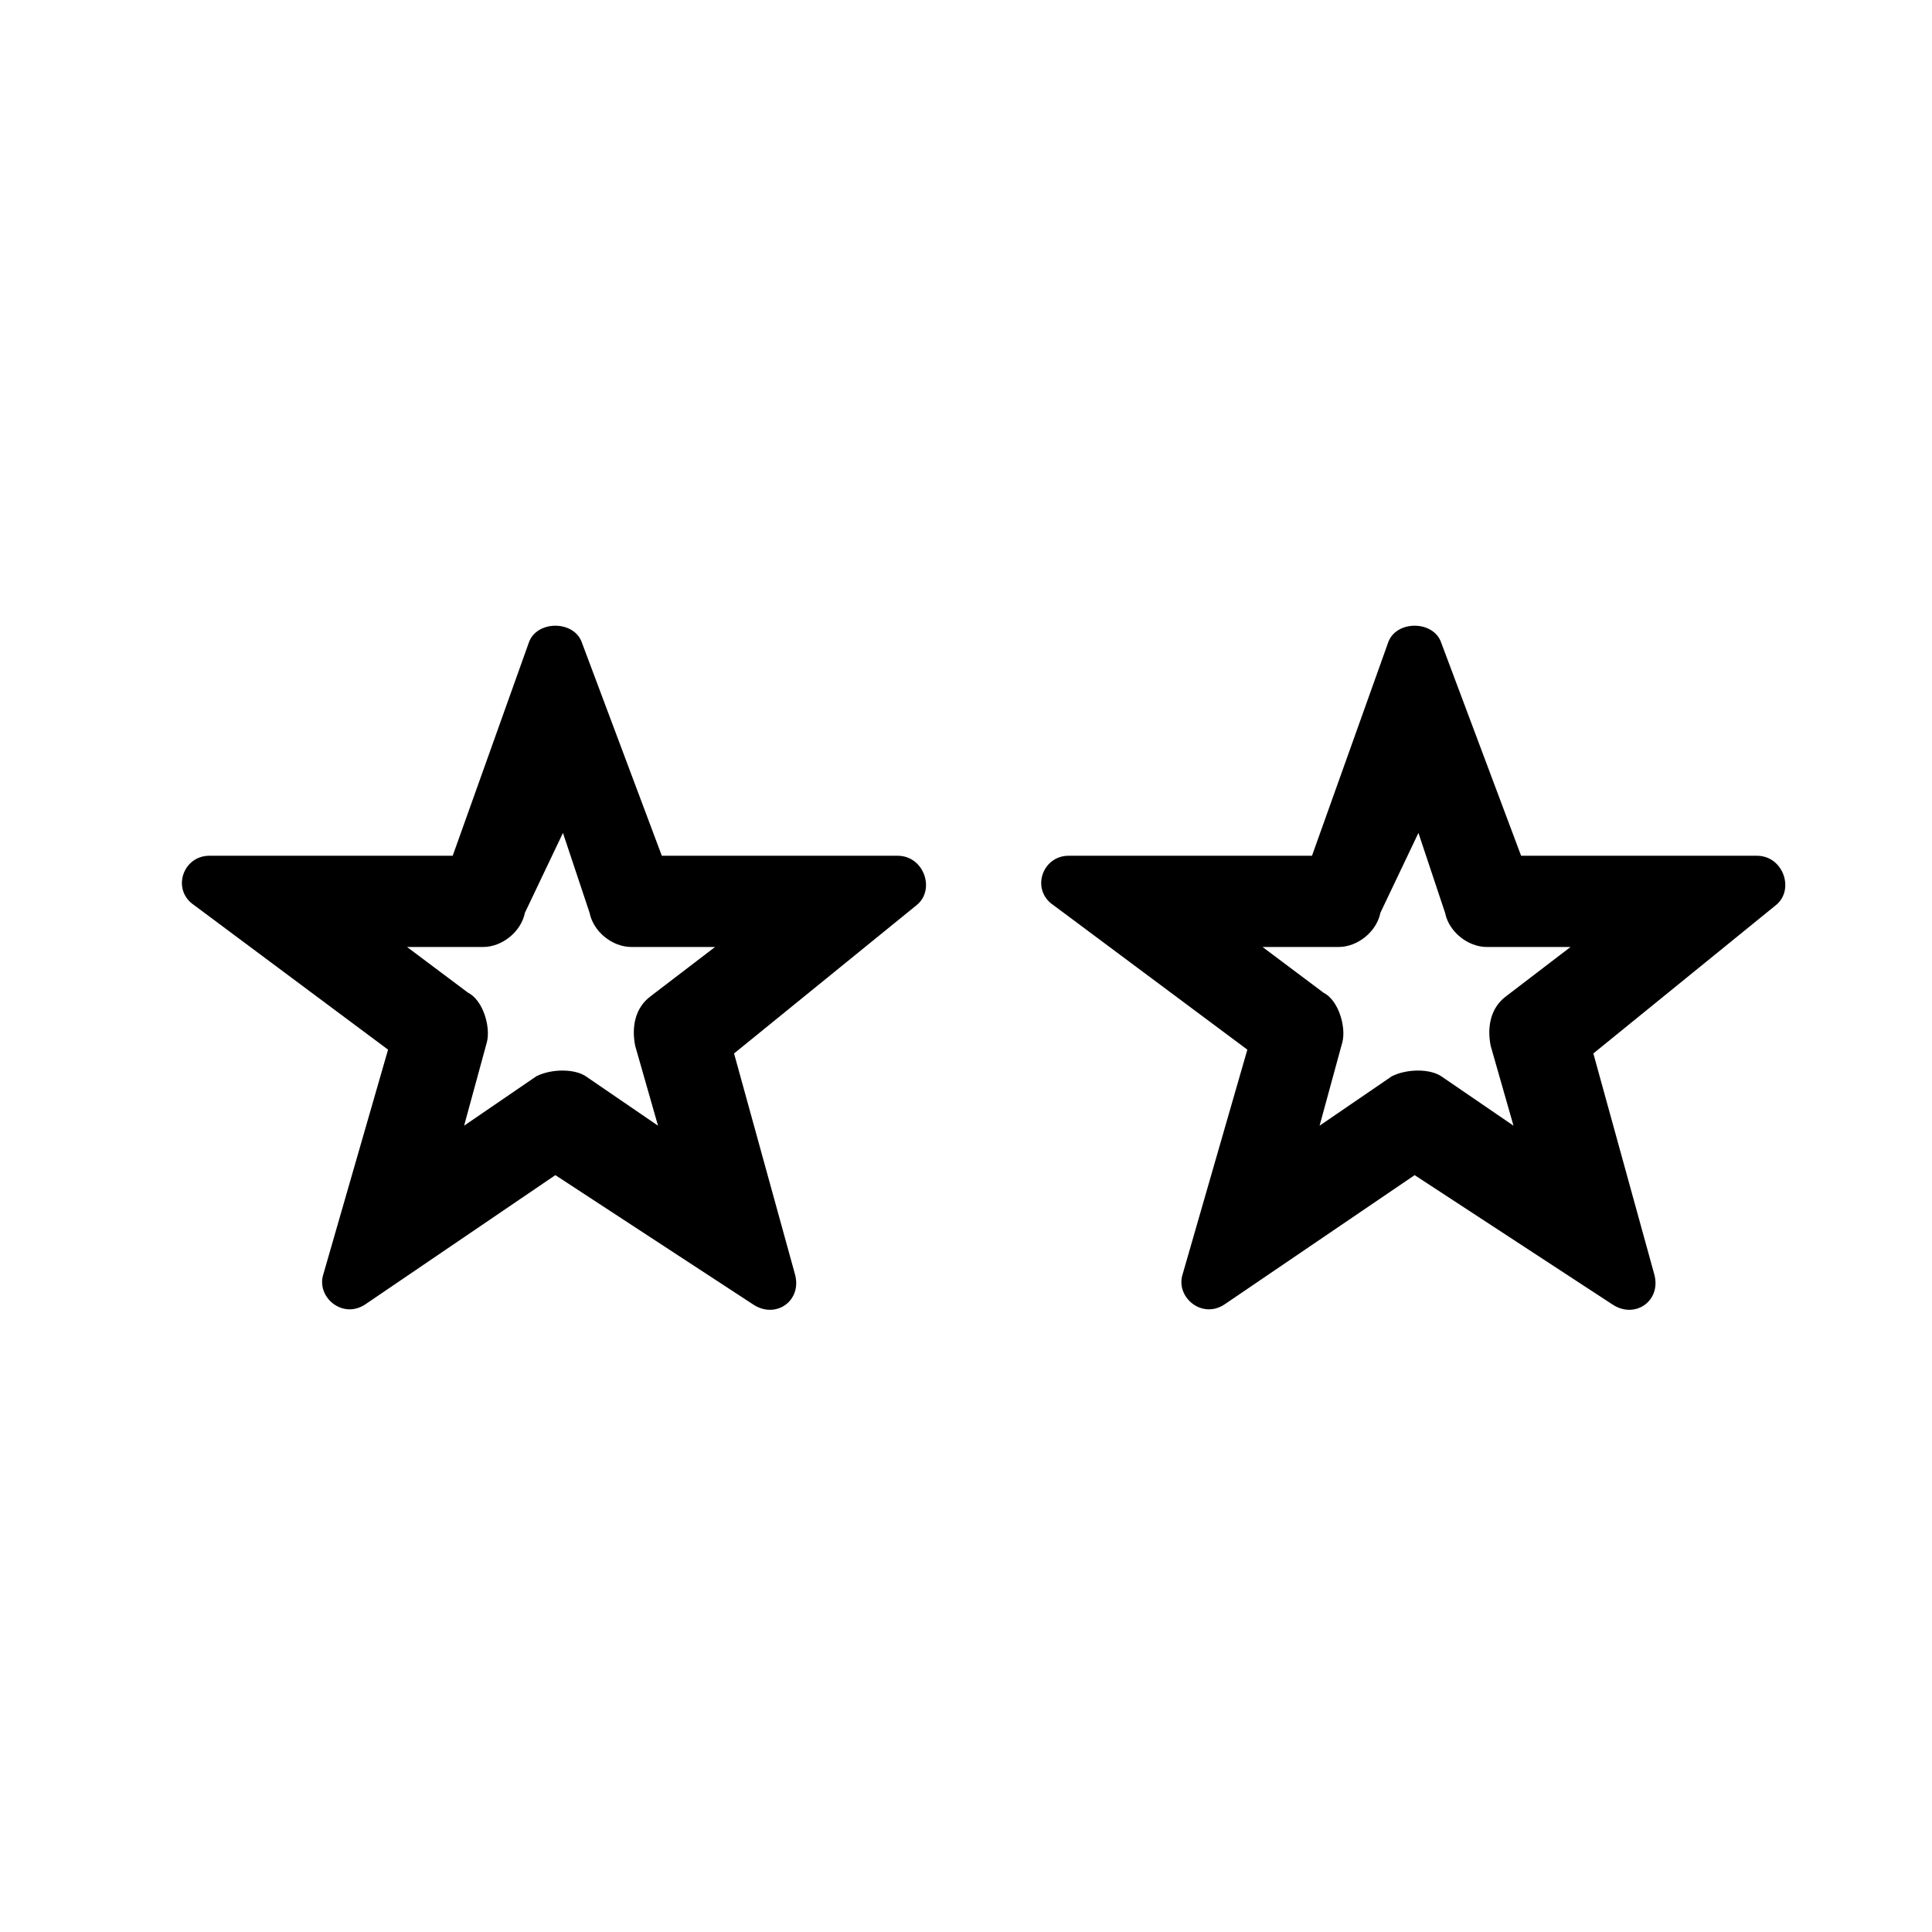
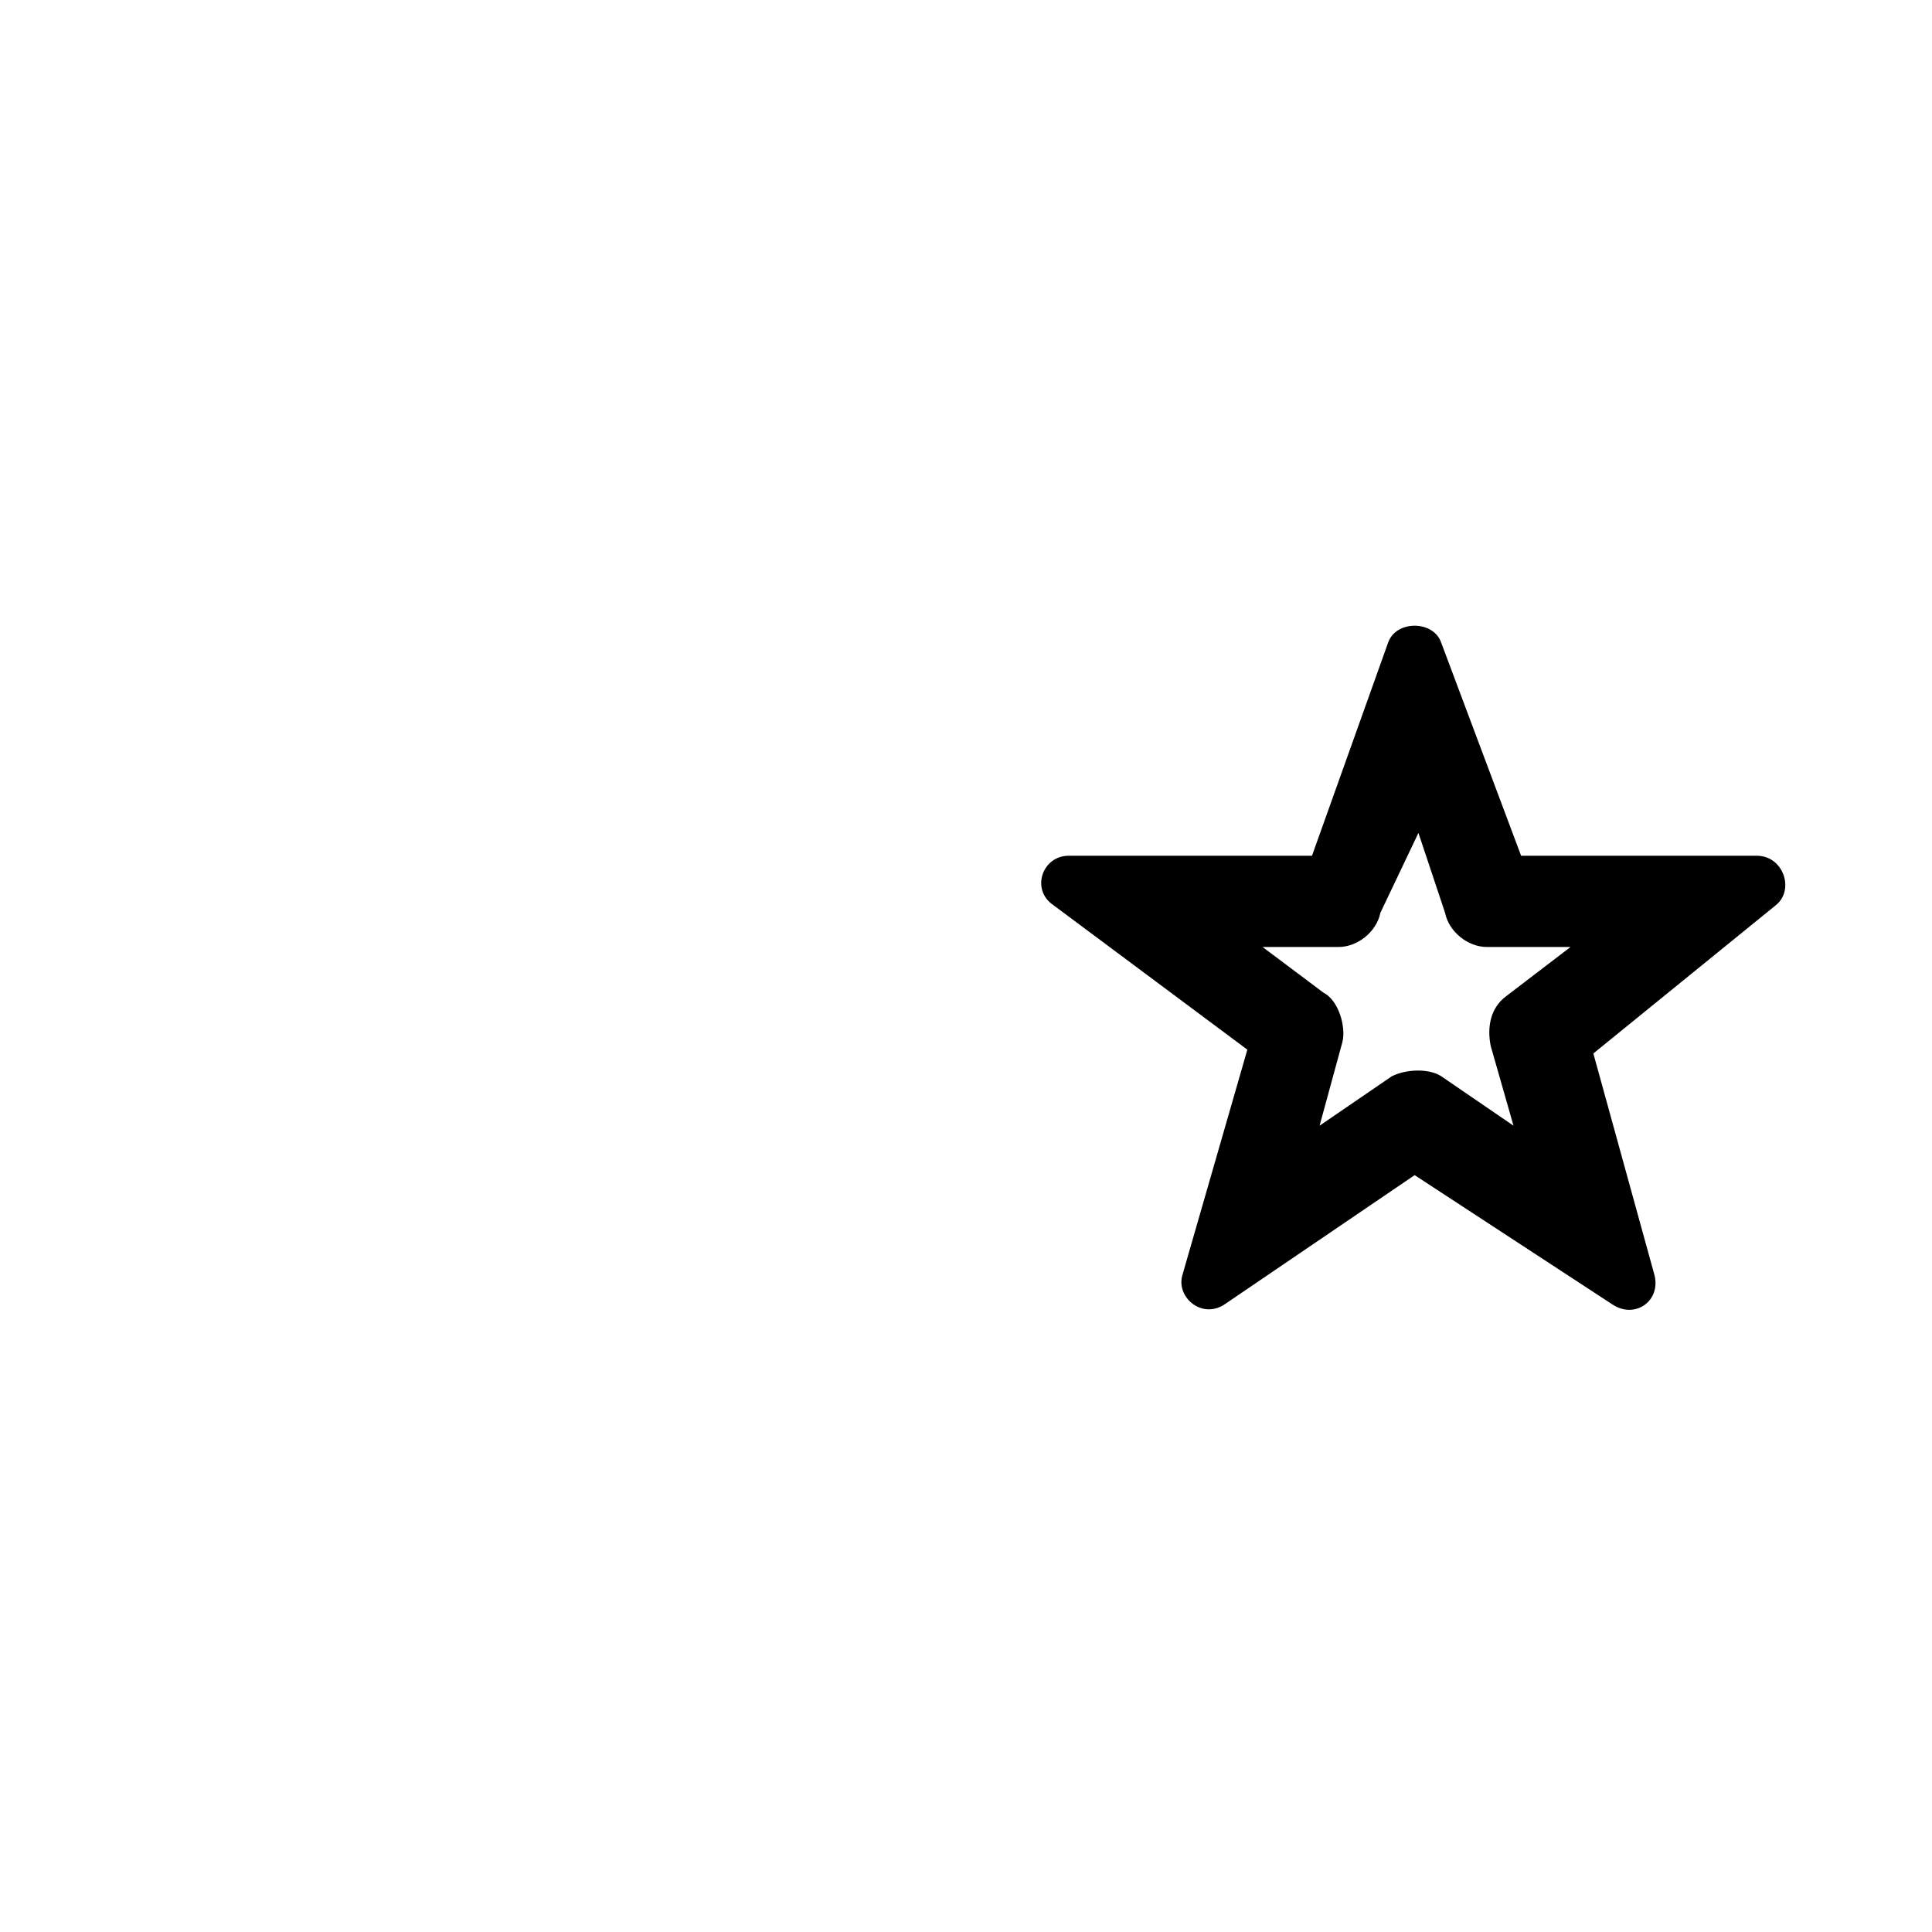
<svg xmlns="http://www.w3.org/2000/svg" fill="#000000" width="800px" height="800px" version="1.1" viewBox="144 144 512 512">
  <g>
    <path d="m474.56 422.17-51.387-38.289c-6.047-4.031-3.023-13.098 4.031-13.098h64.488l20.152-56.426c2.016-6.047 12.09-6.047 14.105 0l21.16 56.426h62.473c7.055 0 10.078 9.07 5.039 13.098l-48.367 39.297 16.121 58.441c2.016 7.055-5.039 12.09-11.082 8.062l-52.395-34.258-50.383 34.258c-6.047 4.031-13.098-2.016-11.082-8.062zm4.031-27.207 16.121 12.09c4.031 2.016 6.047 9.07 5.039 13.098l-6.047 22.168 19.145-13.098c4.031-2.016 10.078-2.016 13.098 0l19.145 13.098-6.047-21.16c-1.008-5.039 0-10.078 4.031-13.098l17.129-13.098h-22.168c-5.039 0-10.078-4.031-11.082-9.07l-7.055-21.16-10.078 21.16c-1.008 5.039-6.047 9.07-11.082 9.07z" />
-     <path d="m246.84 422.17-51.387-38.289c-6.047-4.031-3.023-13.098 4.031-13.098h64.488l20.152-56.426c2.016-6.047 12.09-6.047 14.105 0l21.16 56.426h62.473c7.055 0 10.078 9.07 5.039 13.098l-48.367 39.297 16.121 58.441c2.016 7.055-5.039 12.09-11.082 8.062l-52.395-34.258-50.383 34.258c-6.047 4.031-13.098-2.016-11.082-8.062zm5.039-27.207 16.121 12.09c4.031 2.016 6.047 9.07 5.039 13.098l-6.047 22.168 19.145-13.098c4.031-2.016 10.078-2.016 13.098 0l19.145 13.098-6.047-21.16c-1.008-5.039 0-10.078 4.031-13.098l17.129-13.098h-22.168c-5.039 0-10.078-4.031-11.082-9.07l-7.055-21.16-10.078 21.16c-1.008 5.039-6.047 9.07-11.082 9.07z" />
  </g>
</svg>